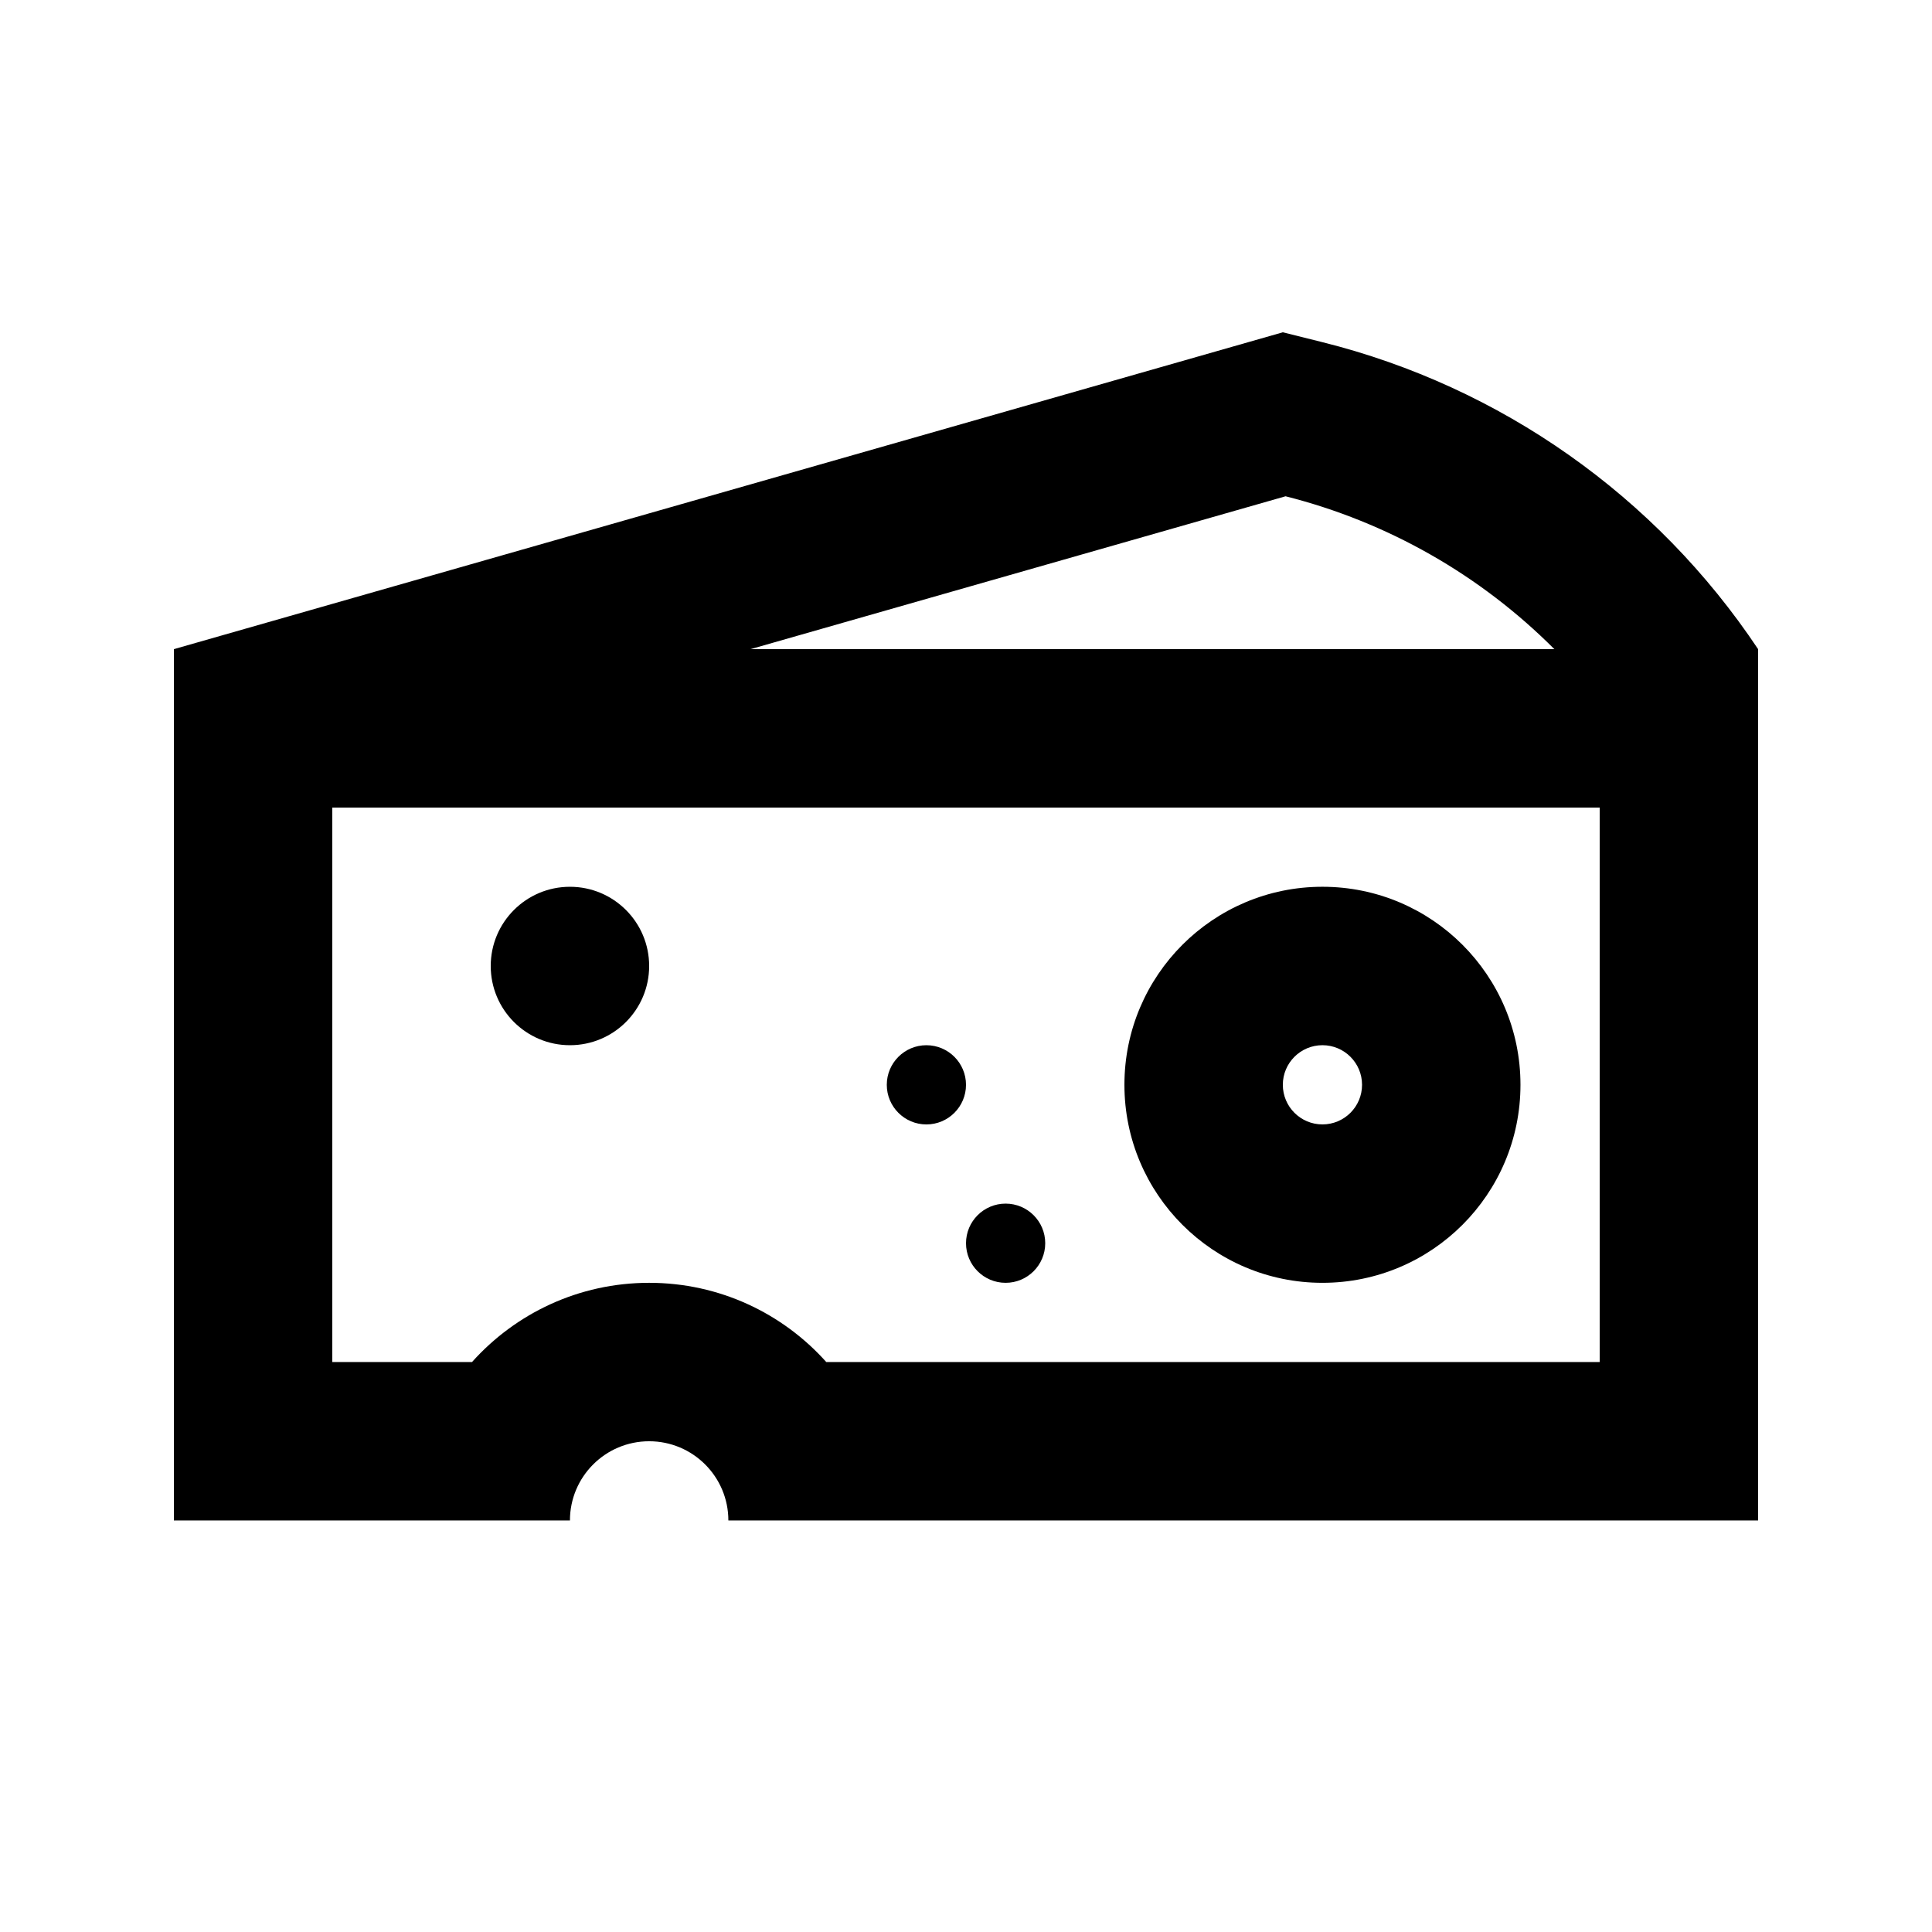
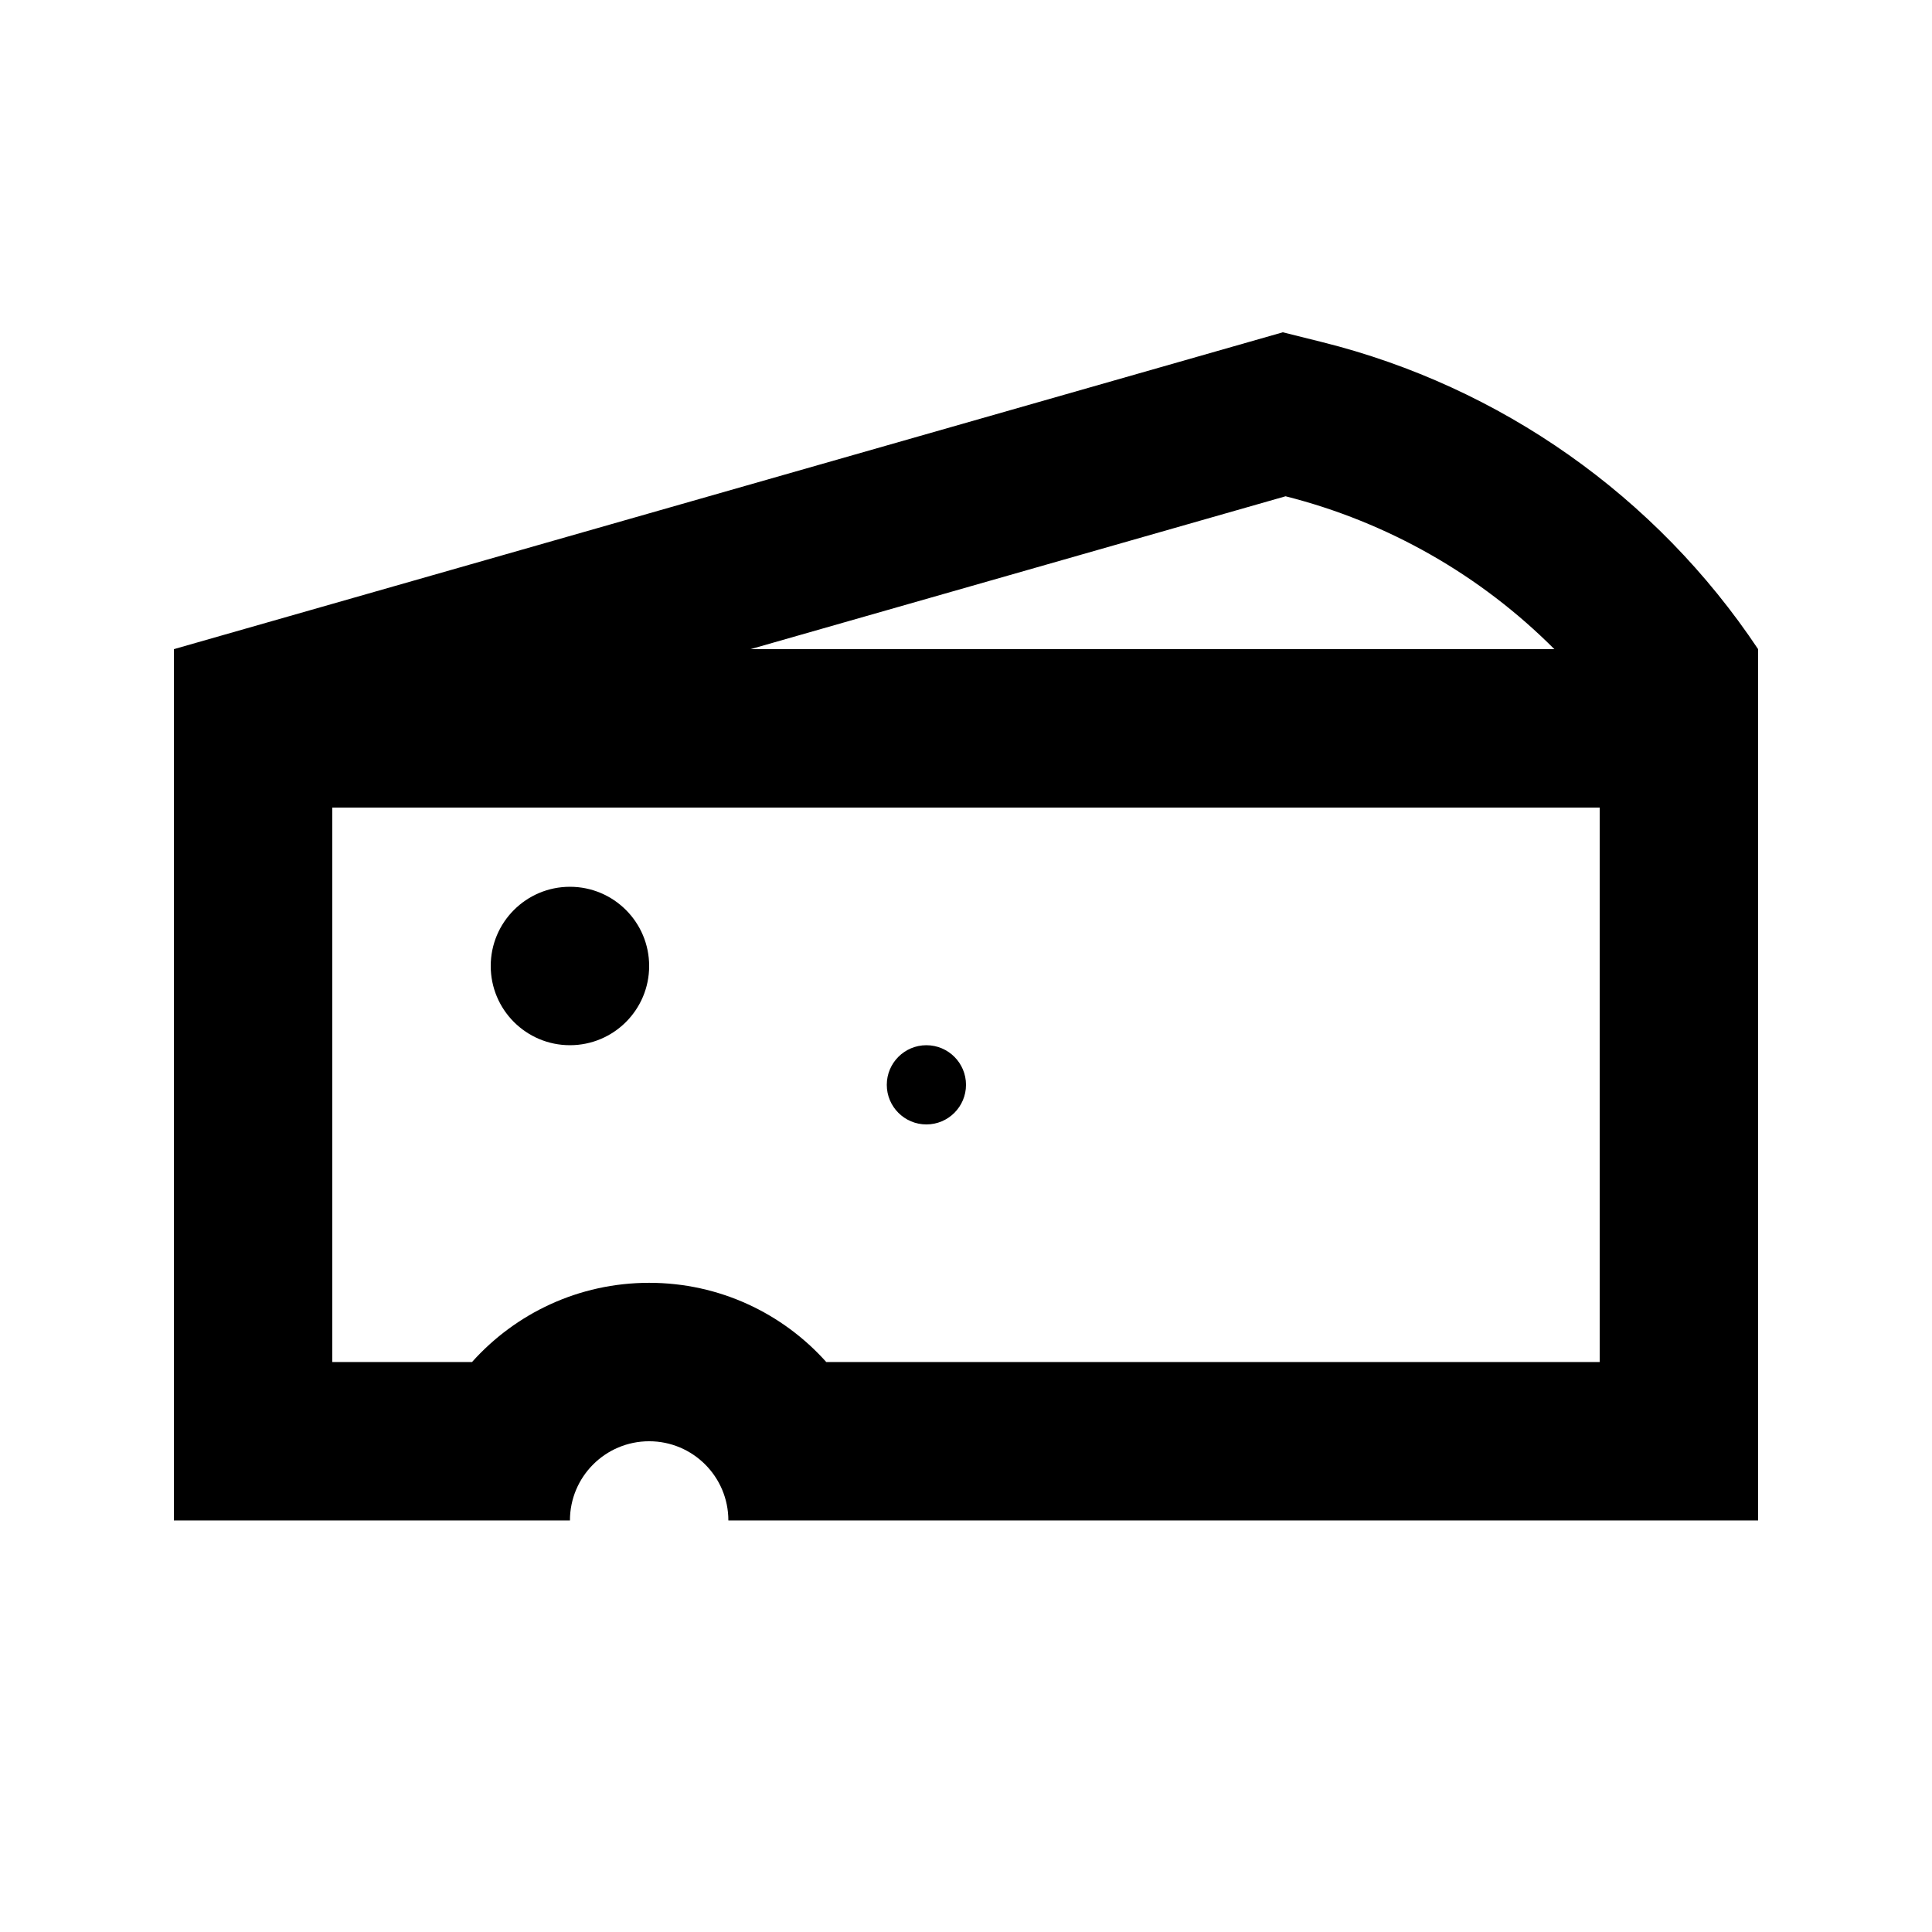
<svg xmlns="http://www.w3.org/2000/svg" fill="#000000" width="800px" height="800px" version="1.1" viewBox="144 144 512 512">
  <g>
-     <path d="m494.46 483.96c28.984 0 52.48-23.496 52.48-52.477 0-28.984-23.496-52.48-52.48-52.48-28.98 0-52.477 23.496-52.477 52.48 0 28.98 23.496 52.477 52.477 52.477zm0-41.98c5.797 0 10.496-4.703 10.496-10.496 0-5.797-4.699-10.496-10.496-10.496-5.793 0-10.496 4.699-10.496 10.496 0 5.793 4.703 10.496 10.496 10.496z" fill-rule="evenodd" />
    <path d="m295.04 420.99c11.594 0 20.992-9.398 20.992-20.992s-9.398-20.992-20.992-20.992-20.992 9.398-20.992 20.992 9.398 20.992 20.992 20.992z" />
    <path d="m400 431.49c0 5.793-4.703 10.496-10.496 10.496-5.797 0-10.496-4.703-10.496-10.496 0-5.797 4.699-10.496 10.496-10.496 5.793 0 10.496 4.699 10.496 10.496z" />
-     <path d="m410.5 483.96c5.793 0 10.496-4.699 10.496-10.492 0-5.797-4.703-10.496-10.496-10.496-5.797 0-10.496 4.699-10.496 10.496 0 5.793 4.699 10.492 10.496 10.492z" />
+     <path d="m410.5 483.96z" />
    <path d="m190.08 316.03v230.91h104.96c0-11.594 9.398-20.992 20.992-20.992s20.992 9.398 20.992 20.992h272.89v-230.91c-27.012-40.523-68.164-69.523-115.41-81.336l-10.543-2.633zm125.95 167.93c-18.652 0-35.41 8.109-46.941 20.992h-37.027v-146.94h335.87v146.94h-204.96c-11.527-12.883-28.285-20.992-46.938-20.992zm239.89-167.93c-19.516-19.57-44.082-33.652-71.23-40.512l-141.79 40.512z" fill-rule="evenodd" />
  </g>
</svg>